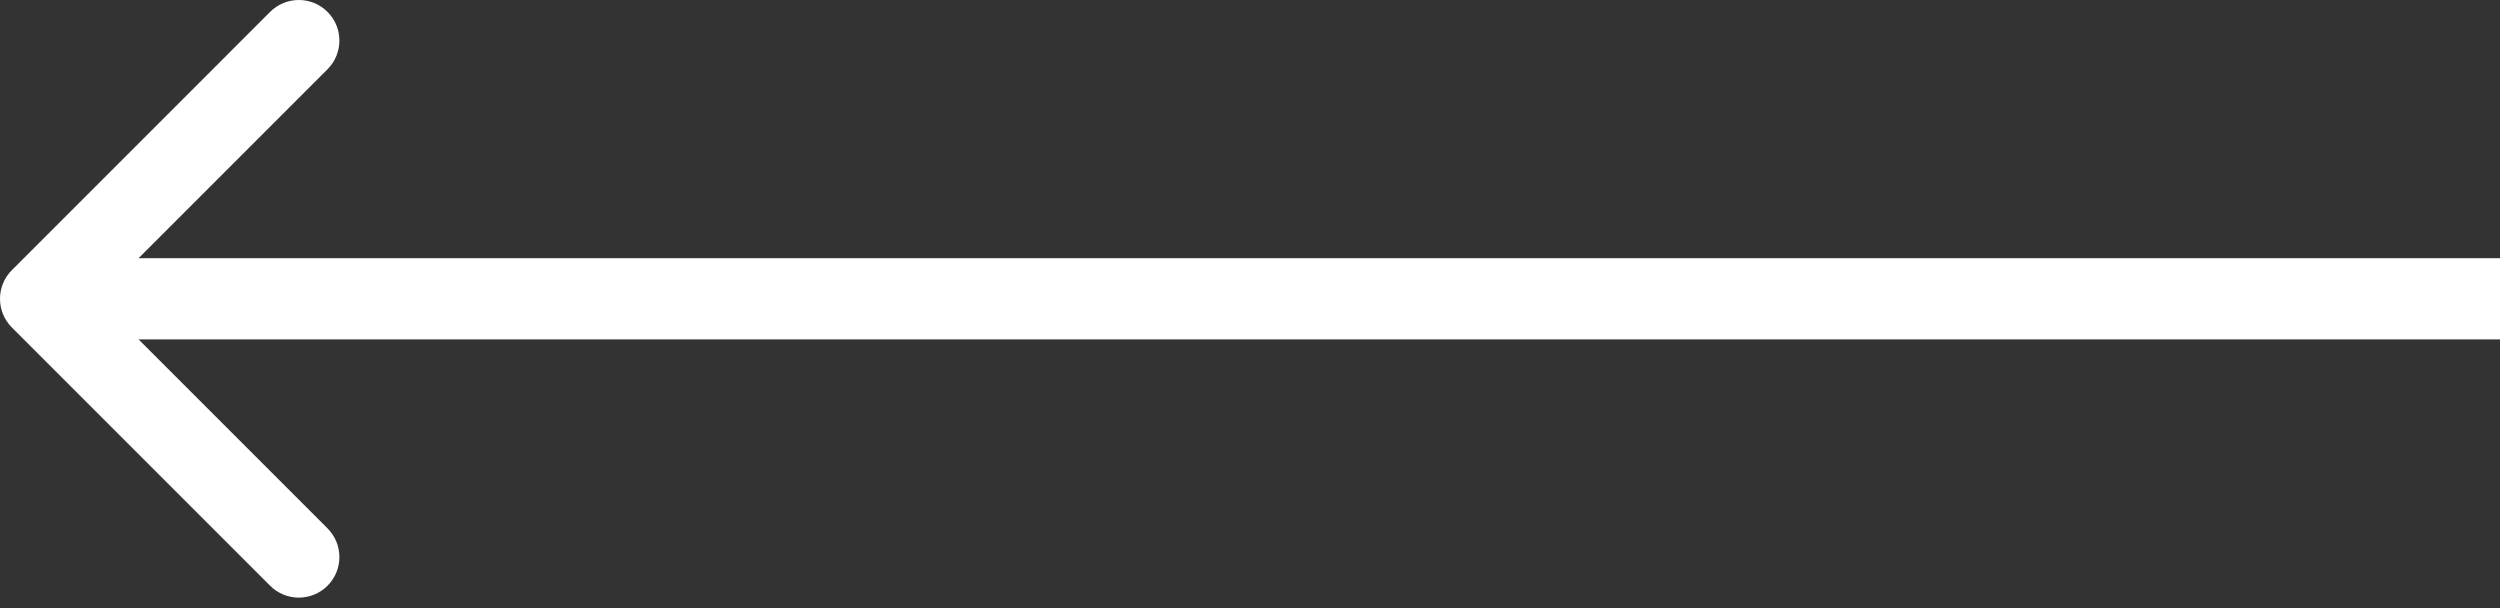
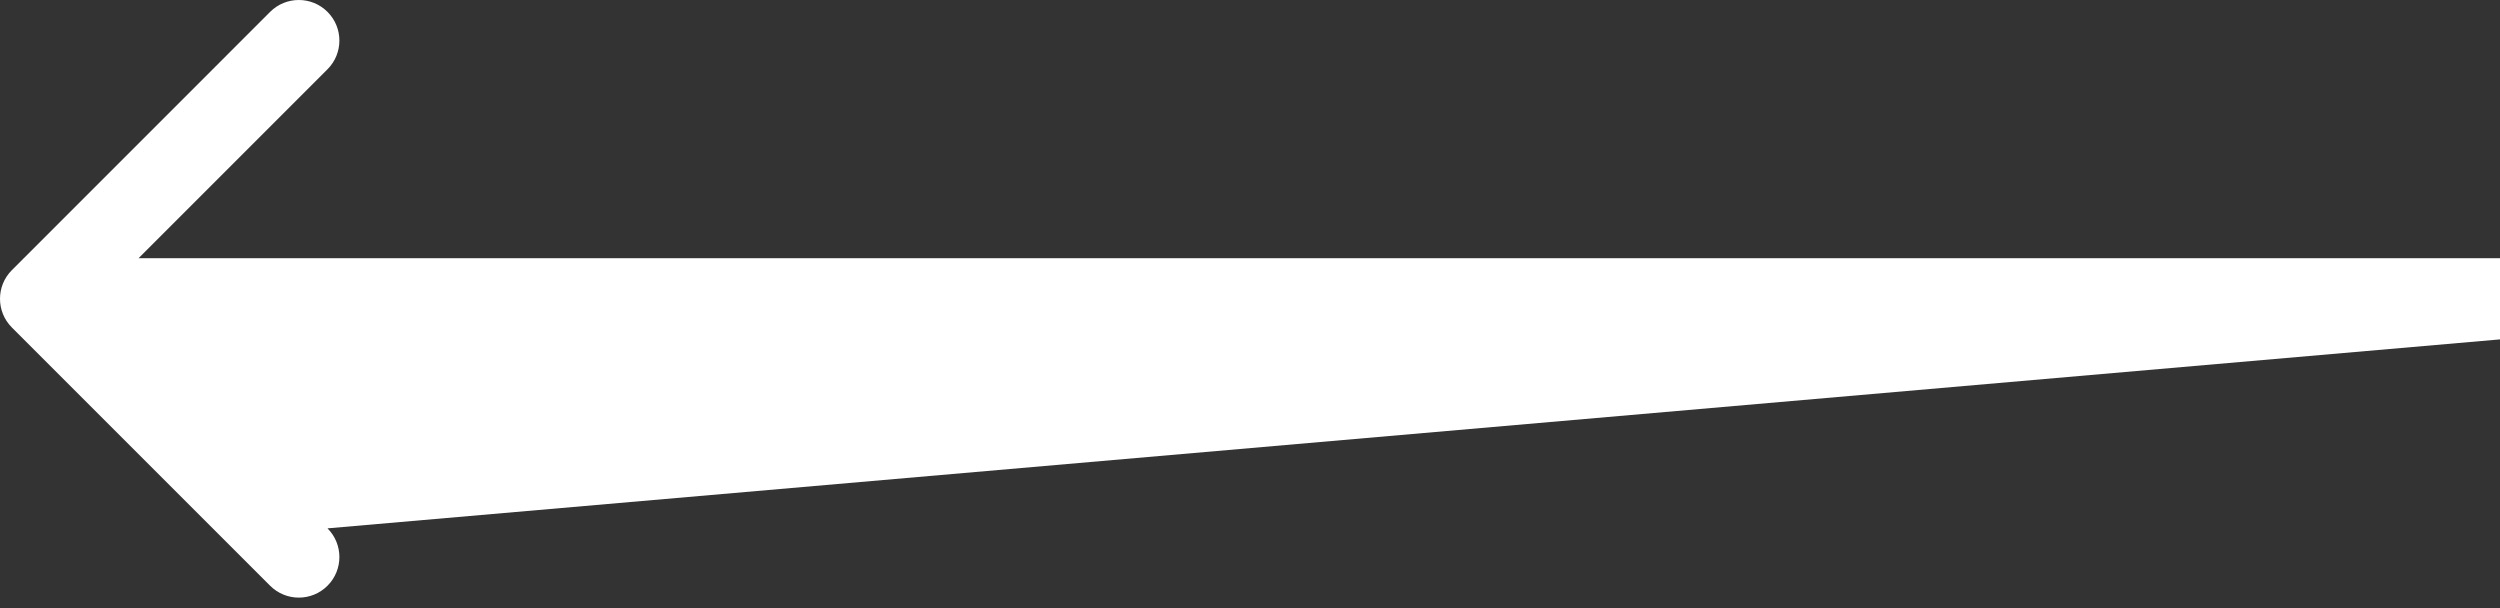
<svg xmlns="http://www.w3.org/2000/svg" width="185" height="45" viewBox="0 0 185 45" fill="none">
  <rect x="0" y="0" width="185" height="45" fill="#333333" stroke="none" />
-   <path fill-rule="evenodd" clip-rule="evenodd" d="M19.989 43.344L0.88 24.235C-0.293 23.063 -0.293 21.161 0.88 19.989L19.989 0.879C21.162 -0.293 23.063 -0.293 24.235 0.879C25.408 2.052 25.408 3.953 24.235 5.126L10.252 19.109L185 19.109L185 25.115L10.252 25.115L24.235 39.098C25.408 40.271 25.408 42.172 24.235 43.344C23.063 44.517 21.162 44.517 19.989 43.344Z" fill="white" />
+   <path fill-rule="evenodd" clip-rule="evenodd" d="M19.989 43.344L0.88 24.235C-0.293 23.063 -0.293 21.161 0.88 19.989L19.989 0.879C21.162 -0.293 23.063 -0.293 24.235 0.879C25.408 2.052 25.408 3.953 24.235 5.126L10.252 19.109L185 19.109L185 25.115L24.235 39.098C25.408 40.271 25.408 42.172 24.235 43.344C23.063 44.517 21.162 44.517 19.989 43.344Z" fill="white" />
</svg>